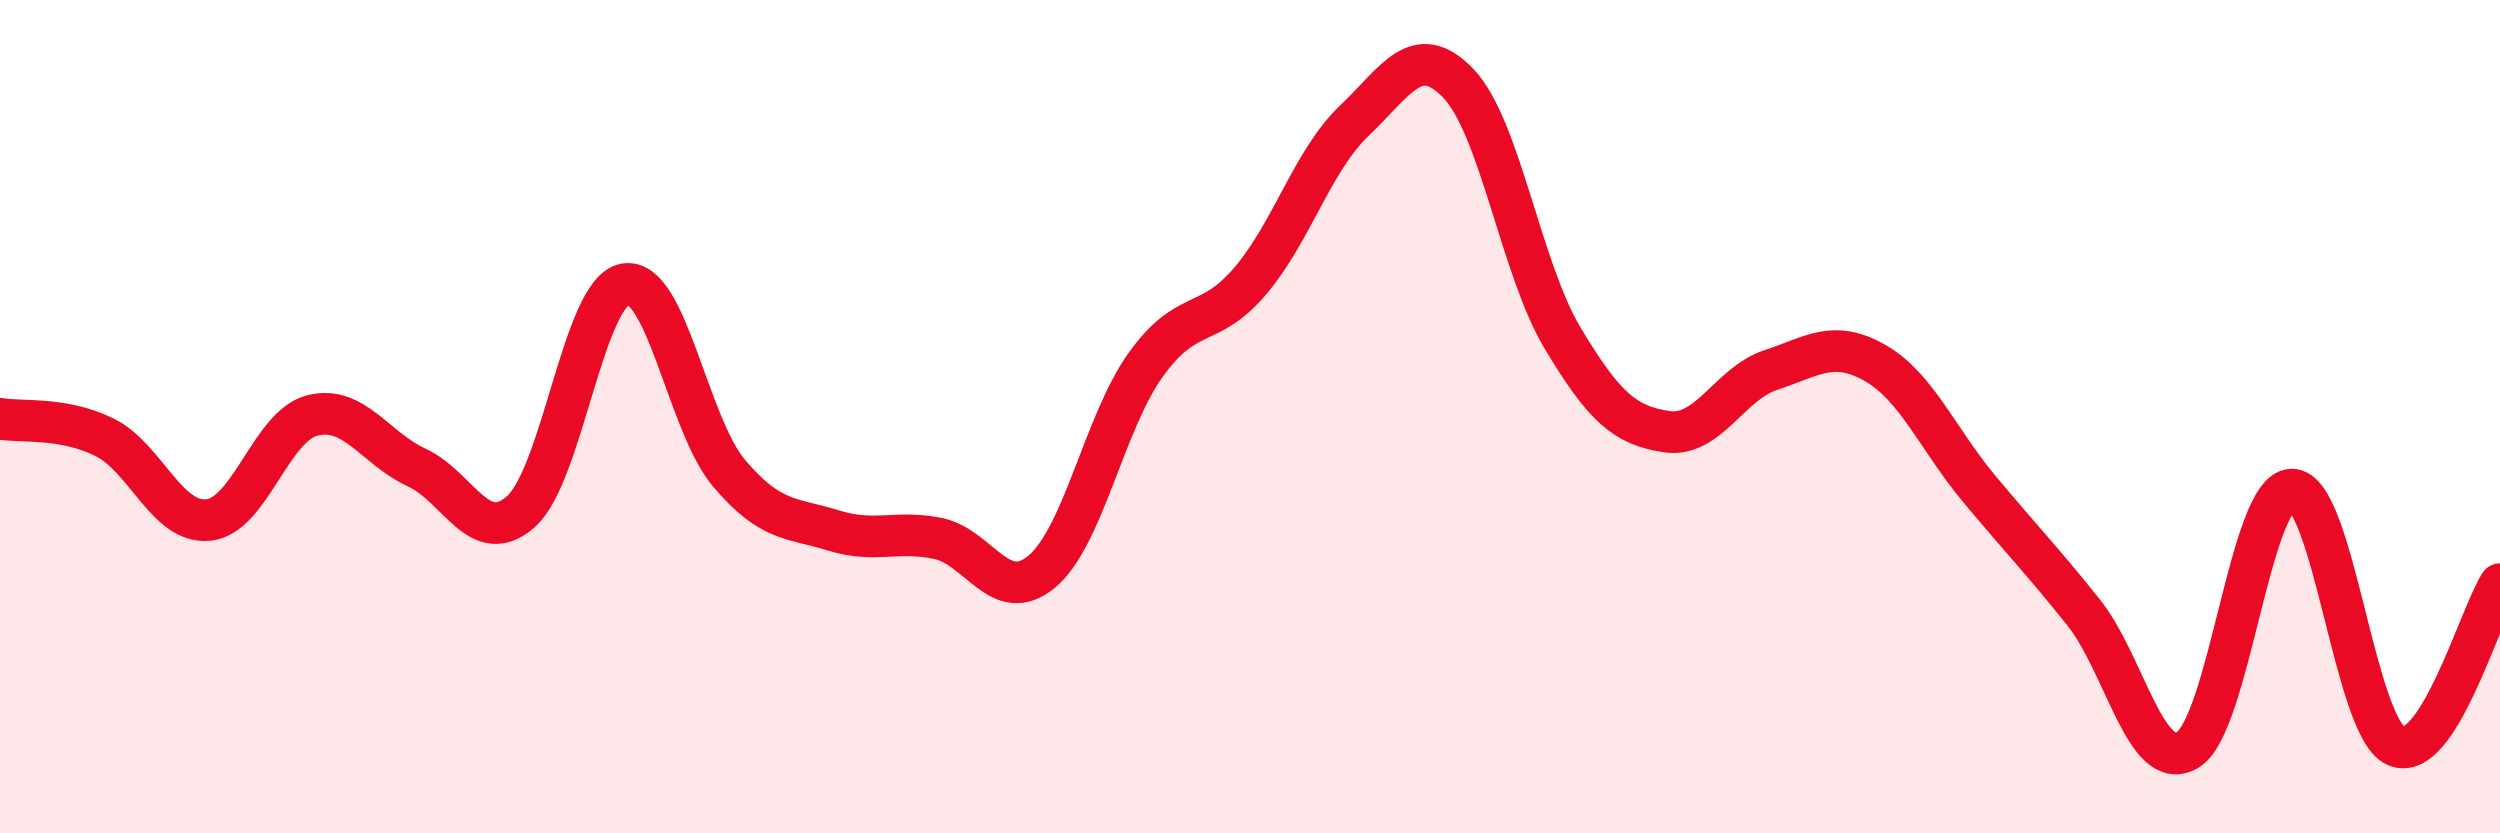
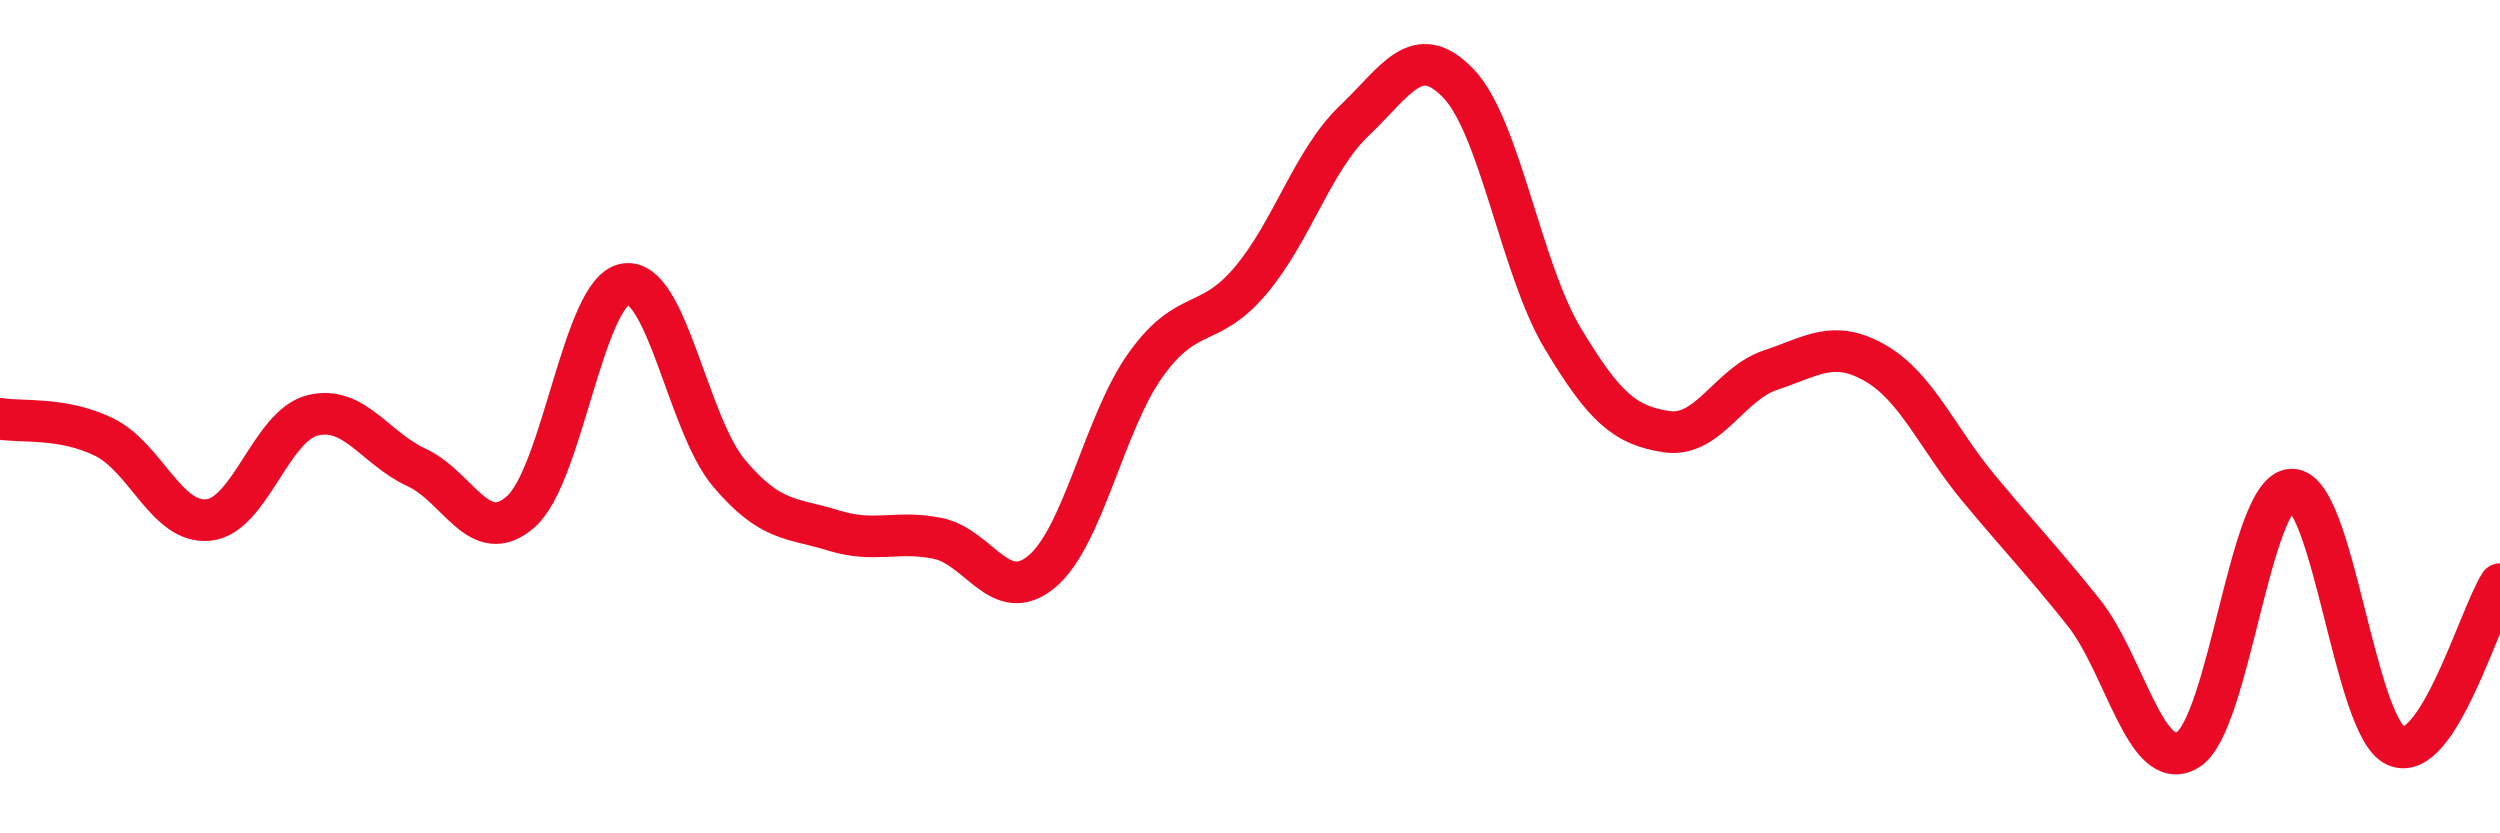
<svg xmlns="http://www.w3.org/2000/svg" width="60" height="20" viewBox="0 0 60 20">
-   <path d="M 0,10.05 C 0.5,10.14 1.5,10 2.5,10.49 C 3.5,10.98 4,12.58 5,12.48 C 6,12.38 6.5,10.22 7.5,9.97 C 8.5,9.72 9,10.76 10,11.22 C 11,11.68 11.5,13.16 12.5,12.28 C 13.5,11.4 14,7 15,6.82 C 16,6.64 16.5,10.18 17.5,11.36 C 18.5,12.54 19,12.42 20,12.73 C 21,13.04 21.5,12.72 22.5,12.92 C 23.5,13.12 24,14.55 25,13.72 C 26,12.89 26.5,10.14 27.5,8.75 C 28.5,7.36 29,7.92 30,6.75 C 31,5.58 31.5,3.85 32.5,2.9 C 33.5,1.95 34,0.96 35,2 C 36,3.04 36.5,6.44 37.5,8.11 C 38.5,9.78 39,10.21 40,10.36 C 41,10.51 41.5,9.21 42.5,8.88 C 43.5,8.55 44,8.14 45,8.71 C 46,9.28 46.5,10.53 47.5,11.73 C 48.5,12.93 49,13.44 50,14.69 C 51,15.94 51.5,18.59 52.5,18 C 53.5,17.41 54,11.77 55,11.75 C 56,11.73 56.5,17.45 57.5,17.9 C 58.5,18.35 59.5,14.8 60,14.02L60 20L0 20Z" fill="#EB0A25" opacity="0.1" stroke-linecap="round" stroke-linejoin="round" />
  <path d="M 0,10.05 C 0.5,10.14 1.5,10 2.5,10.49 C 3.5,10.98 4,12.58 5,12.48 C 6,12.38 6.5,10.22 7.5,9.97 C 8.5,9.72 9,10.76 10,11.22 C 11,11.68 11.5,13.16 12.5,12.28 C 13.5,11.4 14,7 15,6.82 C 16,6.64 16.5,10.18 17.5,11.36 C 18.5,12.54 19,12.42 20,12.73 C 21,13.04 21.5,12.72 22.5,12.92 C 23.5,13.12 24,14.55 25,13.72 C 26,12.89 26.5,10.14 27.5,8.75 C 28.5,7.36 29,7.92 30,6.75 C 31,5.58 31.5,3.85 32.5,2.9 C 33.5,1.95 34,0.96 35,2 C 36,3.04 36.5,6.44 37.5,8.11 C 38.5,9.78 39,10.21 40,10.36 C 41,10.51 41.5,9.21 42.5,8.88 C 43.5,8.55 44,8.14 45,8.71 C 46,9.28 46.5,10.53 47.5,11.73 C 48.5,12.93 49,13.44 50,14.69 C 51,15.94 51.5,18.59 52.5,18 C 53.5,17.41 54,11.77 55,11.75 C 56,11.73 56.5,17.45 57.5,17.9 C 58.5,18.35 59.5,14.8 60,14.02" stroke="#EB0A25" stroke-width="1" fill="none" stroke-linecap="round" stroke-linejoin="round" />
</svg>